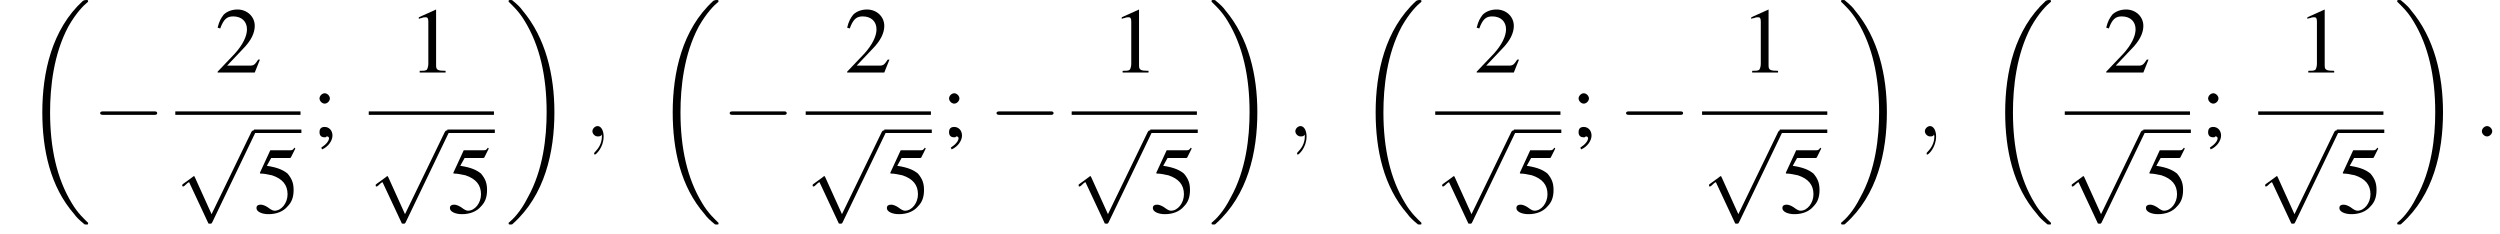
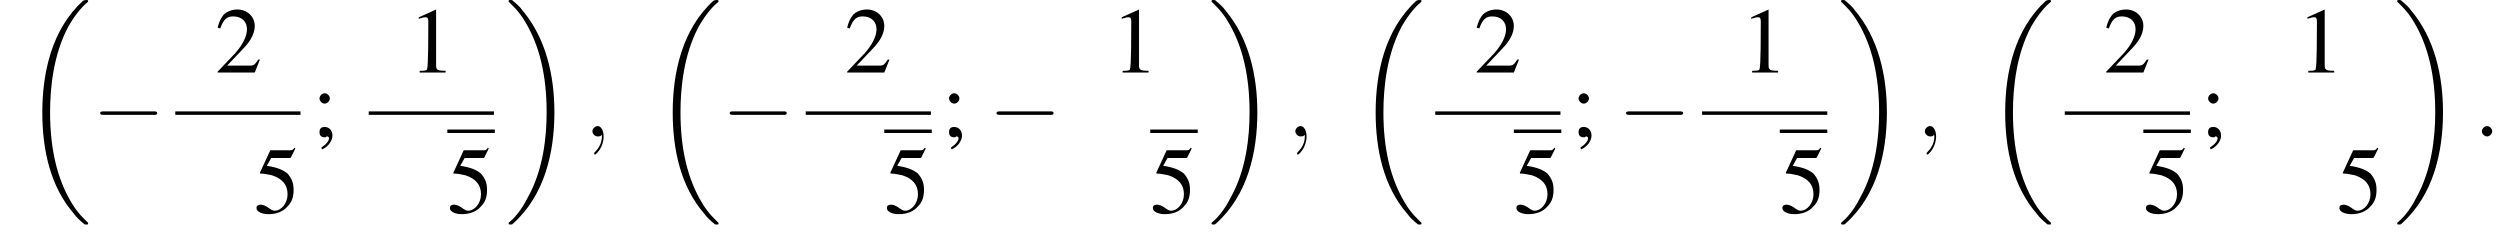
<svg xmlns="http://www.w3.org/2000/svg" xmlns:xlink="http://www.w3.org/1999/xlink" height="27.1pt" version="1.1" viewBox="91.9 80.7 289.5 27.1" width="289.5pt">
  <defs>
    <path d="M7.6 25.5C7.6 25.5 7.6 25.5 7.6 25.4C7.2 25 6.4 24.3 5.7 23.1C4 20.3 3.2 16.8 3.2 12.6C3.2 9.7 3.6 5.9 5.3 2.7C6.2 1.1 7.1 0.2 7.6 -0.2C7.6 -0.3 7.6 -0.3 7.6 -0.3C7.6 -0.4 7.5 -0.4 7.4 -0.4S7.2 -0.4 7 -0.3C3.4 3 2.3 8 2.3 12.6C2.3 16.9 3.2 21.2 6 24.4C6.2 24.7 6.6 25.1 7.1 25.5C7.2 25.6 7.2 25.6 7.4 25.6S7.6 25.6 7.6 25.5Z" id="g1-18" />
    <path d="M5.7 12.6C5.7 8.3 4.7 4 2 0.8C1.8 0.5 1.4 0.1 0.9 -0.3C0.8 -0.4 0.8 -0.4 0.6 -0.4C0.5 -0.4 0.4 -0.4 0.4 -0.3C0.4 -0.3 0.4 -0.2 0.4 -0.2C0.8 0.2 1.6 0.9 2.3 2.1C4 4.9 4.8 8.4 4.8 12.6C4.8 15.5 4.4 19.3 2.6 22.5C1.8 24.1 0.9 25 0.4 25.4C0.4 25.5 0.4 25.5 0.4 25.5C0.4 25.6 0.5 25.6 0.6 25.6C0.8 25.6 0.8 25.6 0.9 25.5C4.6 22.2 5.7 17.2 5.7 12.6Z" id="g1-19" />
    <path d="M7.2 -2.5C7.3 -2.5 7.5 -2.5 7.5 -2.7S7.3 -2.9 7.2 -2.9H1.3C1.1 -2.9 0.9 -2.9 0.9 -2.7S1.1 -2.5 1.3 -2.5H7.2Z" id="g6-0" />
-     <path d="M4.2 9.3L2.3 5.1C2.2 4.9 2.2 4.9 2.2 4.9C2.1 4.9 2.1 4.9 2 5L0.9 5.8C0.8 5.9 0.8 5.9 0.8 5.9C0.8 6 0.8 6.1 0.9 6.1C1 6.1 1.2 5.9 1.3 5.8C1.3 5.8 1.5 5.6 1.6 5.6L3.8 10.3C3.8 10.4 3.9 10.4 4 10.4C4.2 10.4 4.2 10.4 4.3 10.2L9.2 0C9.3 -0.2 9.3 -0.2 9.3 -0.2C9.3 -0.3 9.2 -0.4 9.1 -0.4C9 -0.4 8.9 -0.4 8.8 -0.2L4.2 9.3Z" id="g6-112" />
-     <path d="M3.2 -7.3L1.2 -6.4V-6.2C1.3 -6.3 1.5 -6.3 1.5 -6.3C1.7 -6.4 1.9 -6.4 2 -6.4C2.2 -6.4 2.3 -6.3 2.3 -5.9V-1C2.3 -0.7 2.2 -0.4 2.1 -0.3C1.9 -0.2 1.7 -0.2 1.3 -0.2V0H4.3V-0.2C3.4 -0.2 3.2 -0.3 3.2 -0.8V-7.3L3.2 -7.3Z" id="g8-49" />
+     <path d="M3.2 -7.3L1.2 -6.4V-6.2C1.3 -6.3 1.5 -6.3 1.5 -6.3C1.7 -6.4 1.9 -6.4 2 -6.4C2.2 -6.4 2.3 -6.3 2.3 -5.9C2.3 -0.7 2.2 -0.4 2.1 -0.3C1.9 -0.2 1.7 -0.2 1.3 -0.2V0H4.3V-0.2C3.4 -0.2 3.2 -0.3 3.2 -0.8V-7.3L3.2 -7.3Z" id="g8-49" />
    <path d="M5.2 -1.5L5 -1.5C4.6 -0.9 4.5 -0.8 4 -0.8H1.4L3.2 -2.7C4.2 -3.7 4.6 -4.6 4.6 -5.4C4.6 -6.5 3.7 -7.3 2.6 -7.3C2 -7.3 1.4 -7.1 1 -6.7C0.7 -6.3 0.5 -6 0.3 -5.2L0.6 -5.1C1 -6.2 1.4 -6.5 2.1 -6.5C3.1 -6.5 3.7 -5.9 3.7 -5C3.7 -4.2 3.2 -3.2 2.3 -2.2L0.3 -0.1V0H4.6L5.2 -1.5Z" id="g8-50" />
    <path d="M2 -6.3H4.1C4.3 -6.3 4.3 -6.4 4.3 -6.4L4.8 -7.4L4.7 -7.5C4.5 -7.2 4.4 -7.2 4.2 -7.2H1.9L0.7 -4.6C0.7 -4.6 0.7 -4.6 0.7 -4.6C0.7 -4.5 0.7 -4.5 0.8 -4.5C1.2 -4.5 1.6 -4.4 2.1 -4.3C3.3 -3.9 3.9 -3.2 3.9 -2.1C3.9 -1.1 3.2 -0.2 2.4 -0.2C2.2 -0.2 2 -0.3 1.6 -0.6C1.3 -0.8 1 -0.9 0.8 -0.9C0.5 -0.9 0.3 -0.8 0.3 -0.5C0.3 -0.1 0.9 0.2 1.7 0.2C2.6 0.2 3.4 -0.1 3.9 -0.7C4.4 -1.2 4.6 -1.8 4.6 -2.6C4.6 -3.4 4.4 -3.9 3.9 -4.5C3.4 -4.9 2.8 -5.2 1.5 -5.4L2 -6.3Z" id="g8-53" />
    <path d="M1.2 1.5C1.9 1.2 2.4 0.5 2.4 -0.1C2.4 -0.7 2 -1.1 1.5 -1.1C1.1 -1.1 0.9 -0.9 0.9 -0.5C0.9 -0.1 1.1 0.1 1.5 0.1C1.6 0.1 1.7 0.1 1.7 0C1.8 0 1.8 0 1.8 0C1.9 0 2 0.1 2 0.2C2 0.5 1.7 0.9 1.1 1.3L1.2 1.5ZM1.5 -5C1.2 -5 0.9 -4.7 0.9 -4.4C0.9 -4.1 1.2 -3.8 1.5 -3.8C1.8 -3.8 2.1 -4.1 2.1 -4.4C2.1 -4.7 1.8 -5 1.5 -5Z" id="g8-59" />
    <path d="M2.1 -0.6C2.1 -0.9 1.8 -1.2 1.5 -1.2S0.9 -0.9 0.9 -0.6S1.2 0 1.5 0S2.1 -0.3 2.1 -0.6Z" id="g12-58" />
    <path d="M2.2 0C2.2 -0.7 1.9 -1.2 1.5 -1.2C1.2 -1.2 0.9 -0.9 0.9 -0.6C0.9 -0.3 1.2 0 1.5 0C1.6 0 1.8 0 1.9 -0.1C1.9 -0.2 1.9 -0.2 1.9 -0.2S2 -0.2 2 0C2 0.8 1.6 1.4 1.2 1.8C1.1 1.9 1.1 1.9 1.1 2C1.1 2.1 1.2 2.1 1.2 2.1C1.3 2.1 2.2 1.3 2.2 0Z" id="g12-59" />
    <use id="g16-49" xlink:href="#g8-49" />
    <use id="g16-50" xlink:href="#g8-50" />
    <use id="g16-53" xlink:href="#g8-53" />
    <use id="g16-59" xlink:href="#g8-59" />
  </defs>
  <g id="page1">
    <use x="94.5" xlink:href="#g1-18" y="81.1" />
    <use x="102.6" xlink:href="#g6-0" y="96.5" />
    <use x="116.8" xlink:href="#g16-50" y="89.1" />
    <rect height="0.4" width="14.5" x="112.2" y="93.6" />
    <use x="112.2" xlink:href="#g6-112" y="96.2" />
-     <rect height="0.4" width="5.5" x="121.3" y="95.7" />
    <use x="121.3" xlink:href="#g16-53" y="105.3" />
    <use x="128" xlink:href="#g16-59" y="96.5" />
    <use x="139.2" xlink:href="#g16-49" y="89.1" />
    <rect height="0.4" width="14.5" x="134.6" y="93.6" />
    <use x="134.6" xlink:href="#g6-112" y="96.2" />
    <rect height="0.4" width="5.5" x="143.7" y="95.7" />
    <use x="143.7" xlink:href="#g16-53" y="105.3" />
    <use x="150.4" xlink:href="#g1-19" y="81.1" />
    <use x="159.6" xlink:href="#g12-59" y="96.5" />
    <use x="167.5" xlink:href="#g1-18" y="81.1" />
    <use x="175.5" xlink:href="#g6-0" y="96.5" />
    <use x="189.7" xlink:href="#g16-50" y="89.1" />
    <rect height="0.4" width="14.5" x="185.2" y="93.6" />
    <use x="185.2" xlink:href="#g6-112" y="96.2" />
    <rect height="0.4" width="5.5" x="194.3" y="95.7" />
    <use x="194.3" xlink:href="#g16-53" y="105.3" />
    <use x="200.9" xlink:href="#g16-59" y="96.5" />
    <use x="206.4" xlink:href="#g6-0" y="96.5" />
    <use x="220.6" xlink:href="#g16-49" y="89.1" />
-     <rect height="0.4" width="14.5" x="216" y="93.6" />
    <use x="216" xlink:href="#g6-112" y="96.2" />
    <rect height="0.4" width="5.5" x="225.1" y="95.7" />
    <use x="225.1" xlink:href="#g16-53" y="105.3" />
    <use x="231.8" xlink:href="#g1-19" y="81.1" />
    <use x="241" xlink:href="#g12-59" y="96.5" />
    <use x="248.9" xlink:href="#g1-18" y="81.1" />
    <use x="262.6" xlink:href="#g16-50" y="89.1" />
    <rect height="0.4" width="14.5" x="258.1" y="93.6" />
    <use x="258.1" xlink:href="#g6-112" y="96.2" />
    <rect height="0.4" width="5.5" x="267.2" y="95.7" />
    <use x="267.2" xlink:href="#g16-53" y="105.3" />
    <use x="273.8" xlink:href="#g16-59" y="96.5" />
    <use x="279.3" xlink:href="#g6-0" y="96.5" />
    <use x="293.5" xlink:href="#g16-49" y="89.1" />
    <rect height="0.4" width="14.5" x="289" y="93.6" />
    <use x="289" xlink:href="#g6-112" y="96.2" />
    <rect height="0.4" width="5.5" x="298" y="95.7" />
    <use x="298" xlink:href="#g16-53" y="105.3" />
    <use x="304.7" xlink:href="#g1-19" y="81.1" />
    <use x="313.9" xlink:href="#g12-59" y="96.5" />
    <use x="321.8" xlink:href="#g1-18" y="81.1" />
    <use x="335.5" xlink:href="#g16-50" y="89.1" />
    <rect height="0.4" width="14.5" x="331" y="93.6" />
    <use x="331" xlink:href="#g6-112" y="96.2" />
    <rect height="0.4" width="5.5" x="340.1" y="95.7" />
    <use x="340.1" xlink:href="#g16-53" y="105.3" />
    <use x="346.7" xlink:href="#g16-59" y="96.5" />
    <use x="357.9" xlink:href="#g16-49" y="89.1" />
-     <rect height="0.4" width="14.5" x="353.4" y="93.6" />
    <use x="353.4" xlink:href="#g6-112" y="96.2" />
-     <rect height="0.4" width="5.5" x="362.5" y="95.7" />
    <use x="362.5" xlink:href="#g16-53" y="105.3" />
    <use x="369.1" xlink:href="#g1-19" y="81.1" />
    <use x="378.4" xlink:href="#g12-58" y="96.5" />
  </g>
</svg>